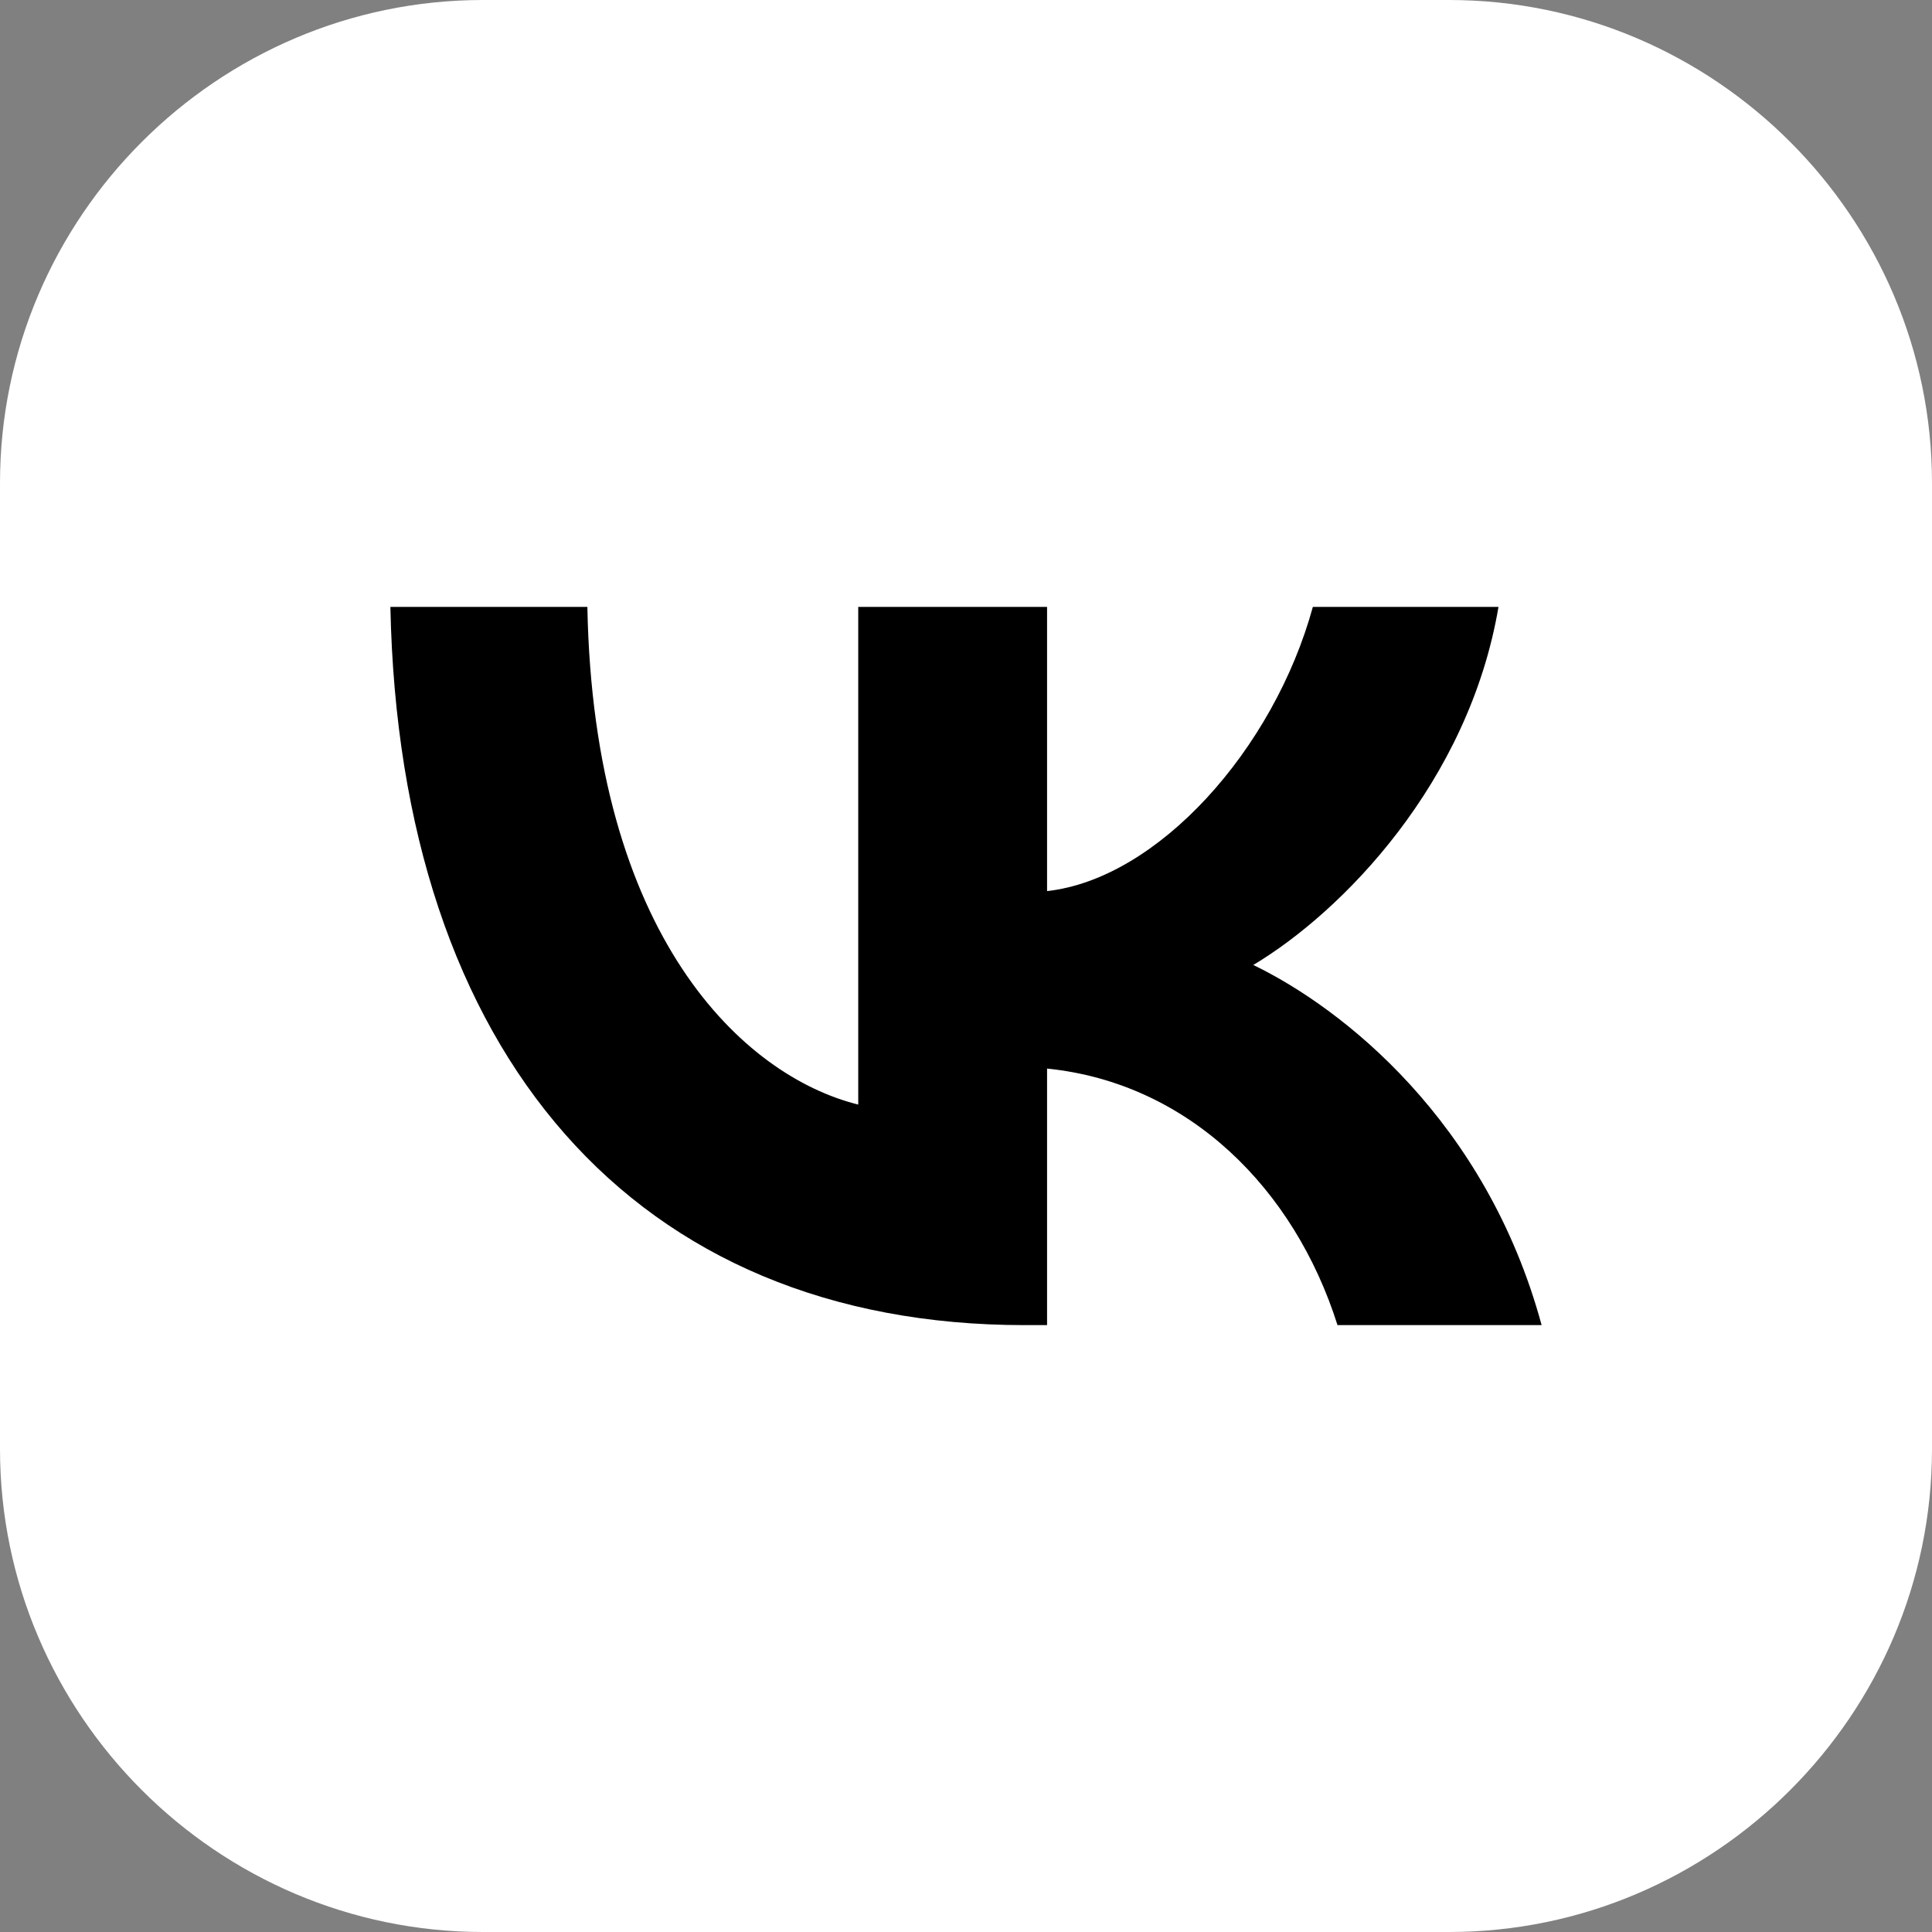
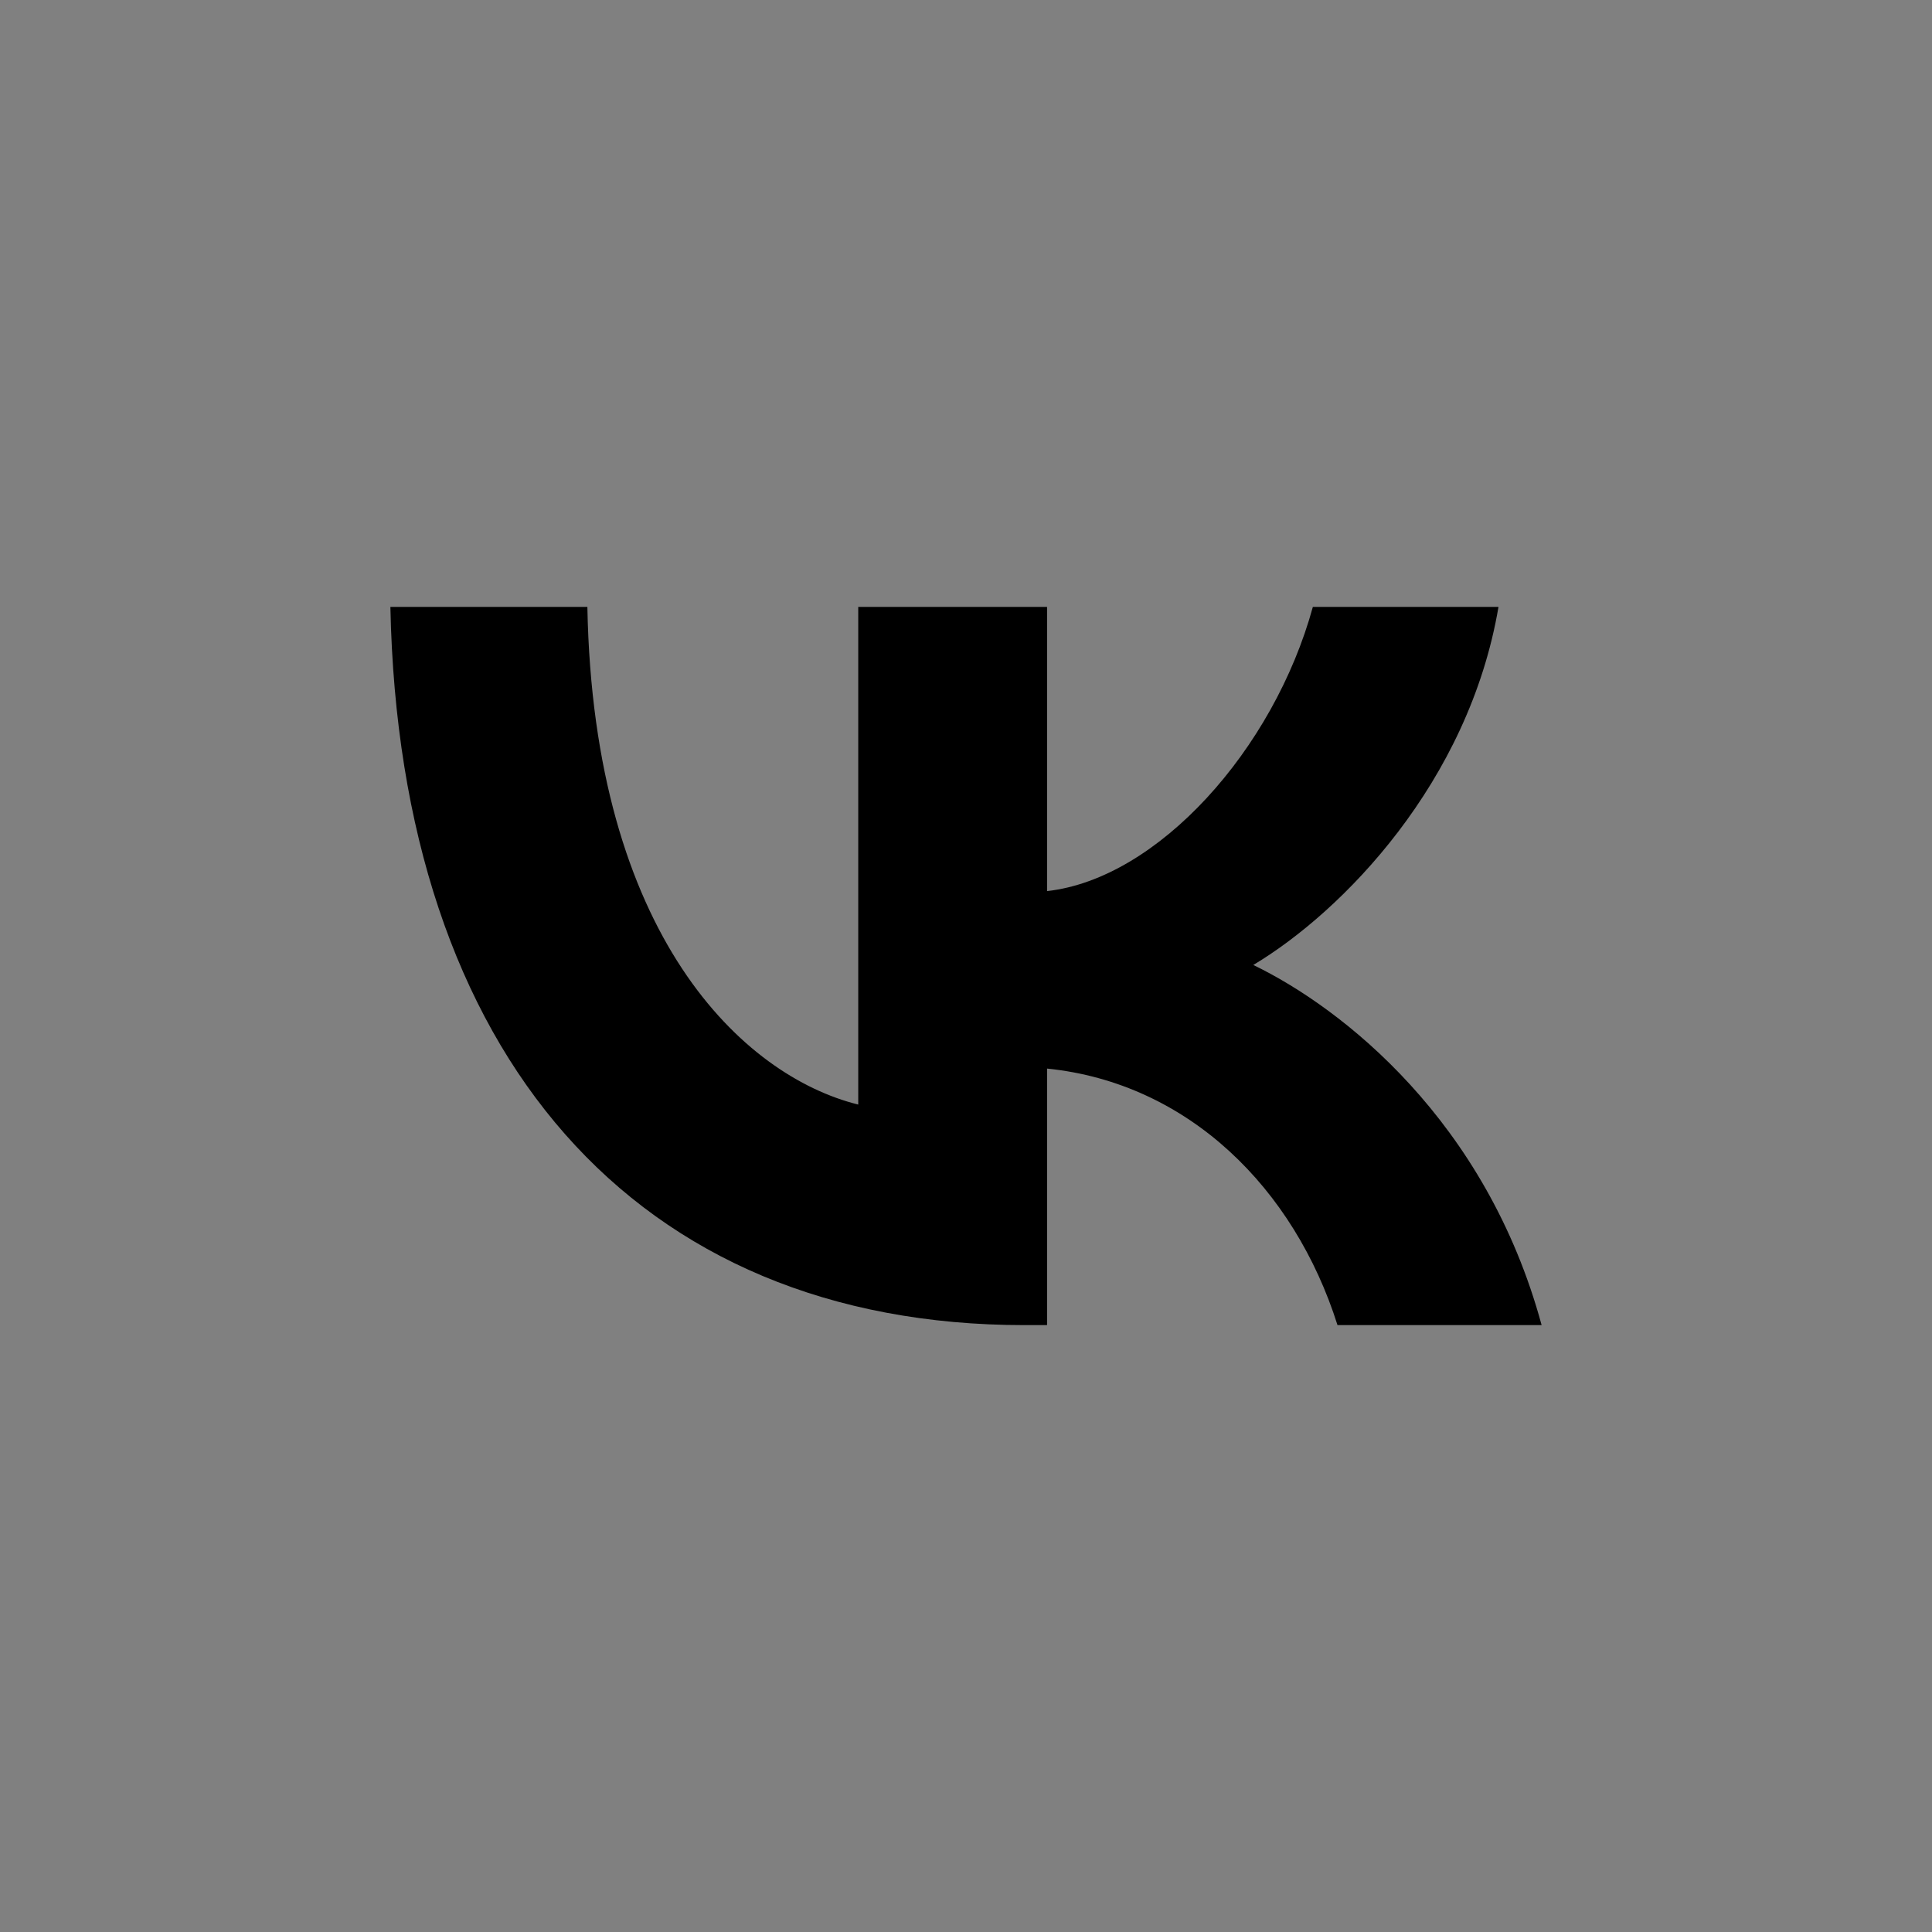
<svg xmlns="http://www.w3.org/2000/svg" xml:space="preserve" width="3.387mm" height="3.387mm" version="1.1" style="shape-rendering:geometricPrecision; text-rendering:geometricPrecision; image-rendering:optimizeQuality; fill-rule:evenodd; clip-rule:evenodd" viewBox="0 0 338.66 338.66">
  <rect x="0" y="0" width="338.66" height="338.66" fill="#808080" stroke="none" />
  <defs>
    <style type="text/css"> .fil0 {fill:white} .fil1 {fill:black;fill-rule:nonzero} </style>
  </defs>
  <g id="Слой_x0020_1">
-     <path class="fil0" d="M84.66 0l169.34 0c46.57,0 84.66,38.09 84.66,84.66l0 169.34c0,46.57 -38.09,84.66 -84.66,84.66l-169.34 0c-46.57,0 -84.66,-38.09 -84.66,-84.66l0 -169.34c0,-46.57 38.09,-84.66 84.66,-84.66z" />
    <path class="fil1" d="M179.59 232.28c-68.18,0 -109.55,-47.3 -111.16,-125.9l34.53 0c1.08,57.74 27.34,82.24 47.48,87.24l0 -87.24 33.1 0 0 49.82c19.42,-2.16 39.74,-24.82 46.59,-49.82l32.54 0c-5.21,30.75 -27.33,53.42 -42.98,62.77 15.65,7.56 40.83,27.34 50.54,63.13l-35.78 0c-7.56,-23.92 -26.09,-42.45 -50.91,-44.97l0 44.97 -3.95 0z" />
  </g>
</svg>